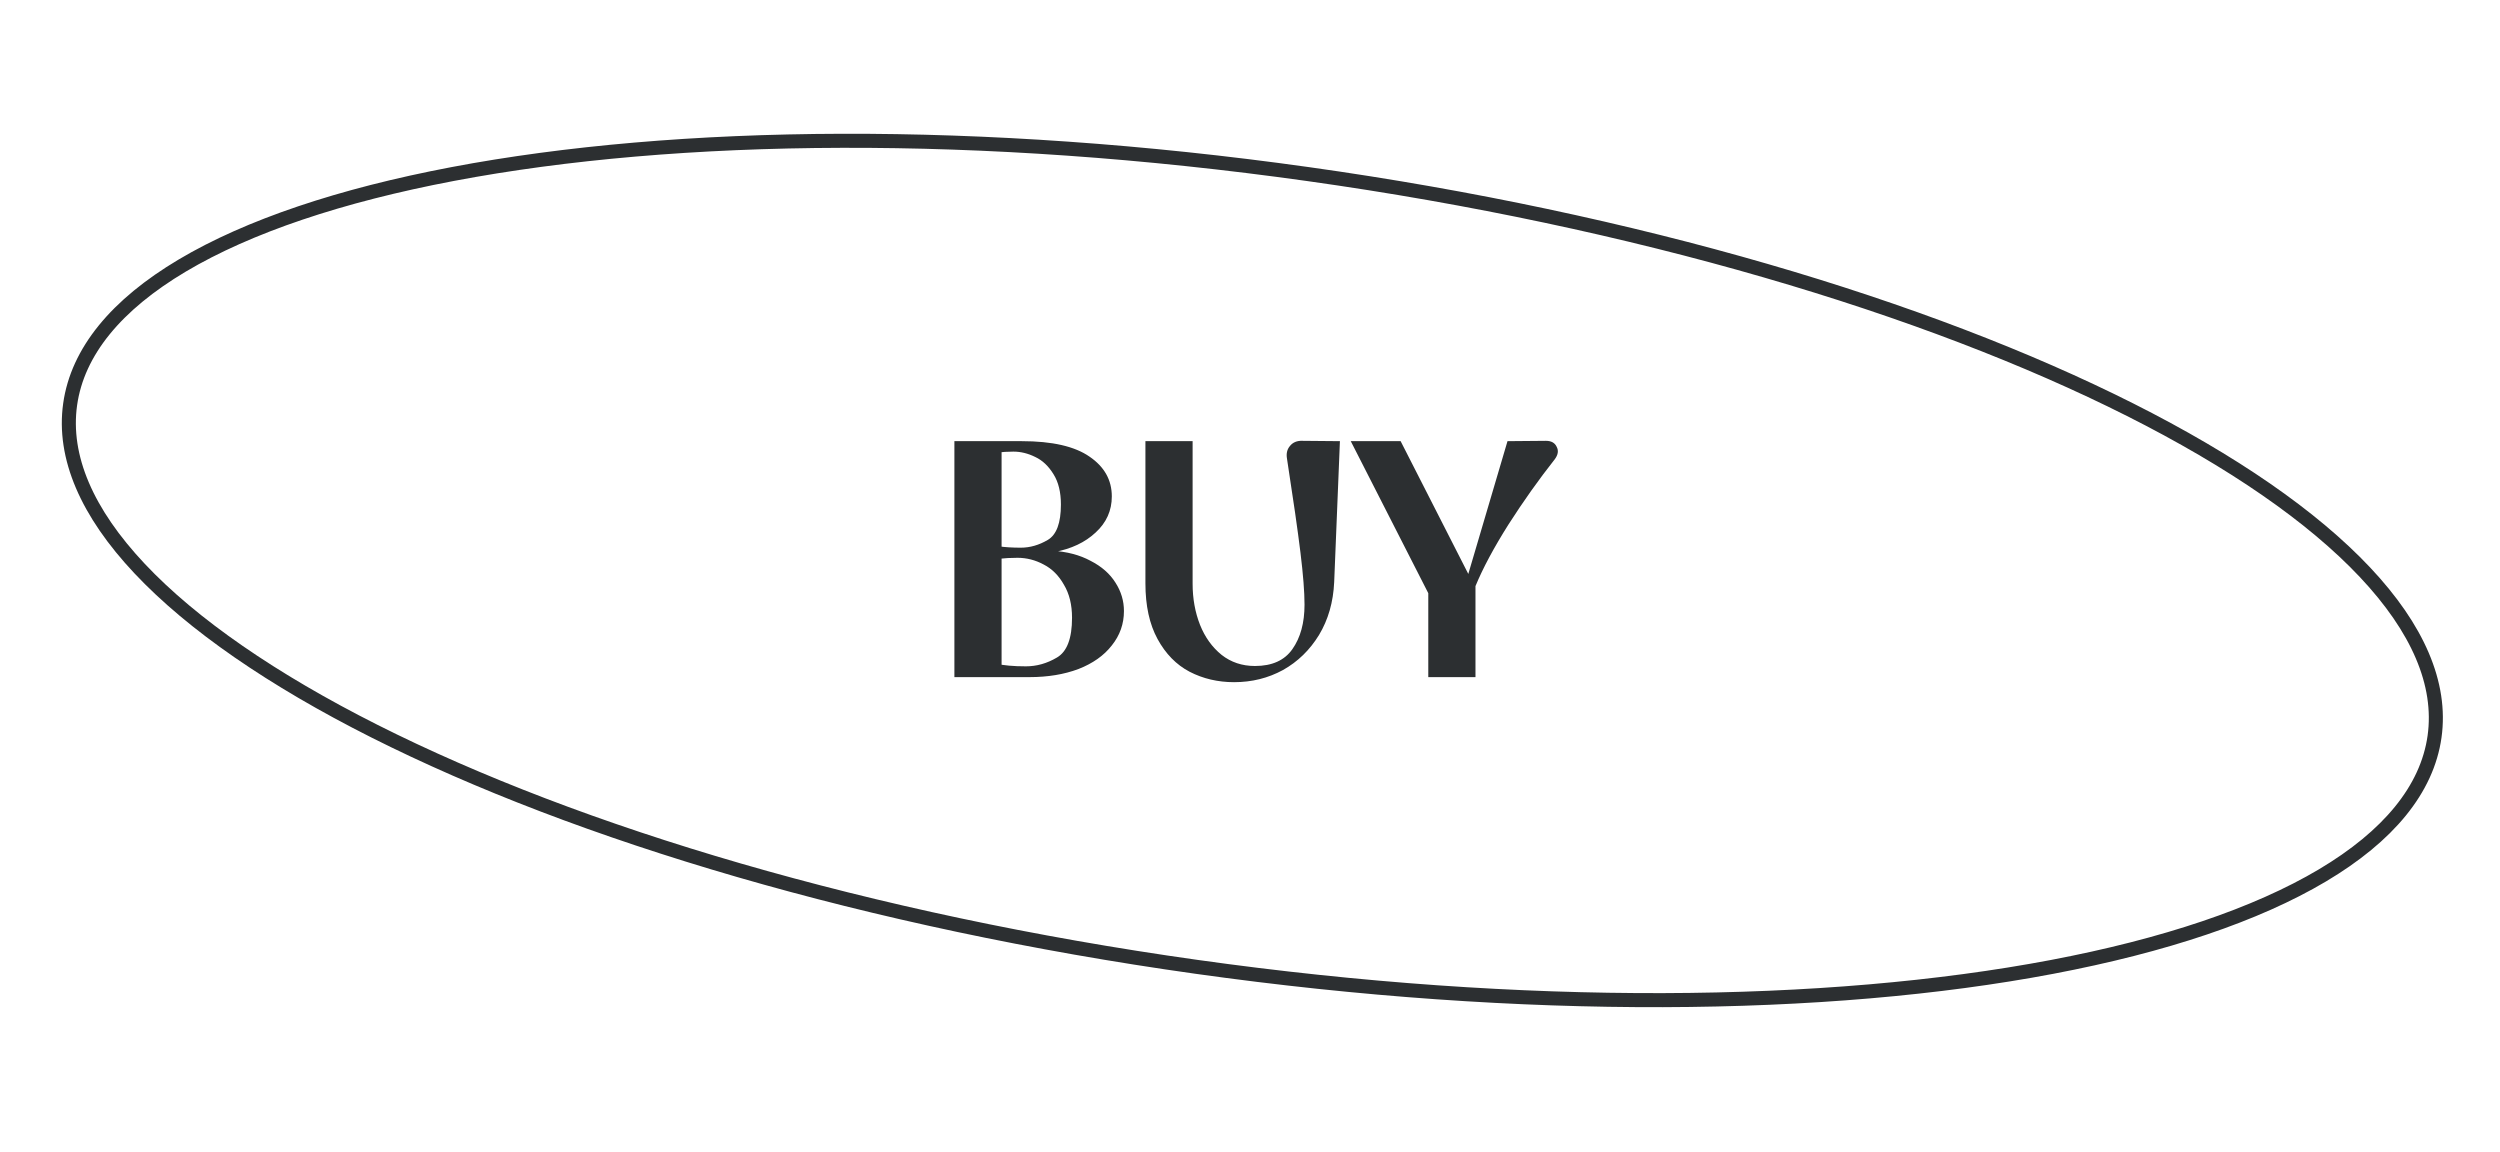
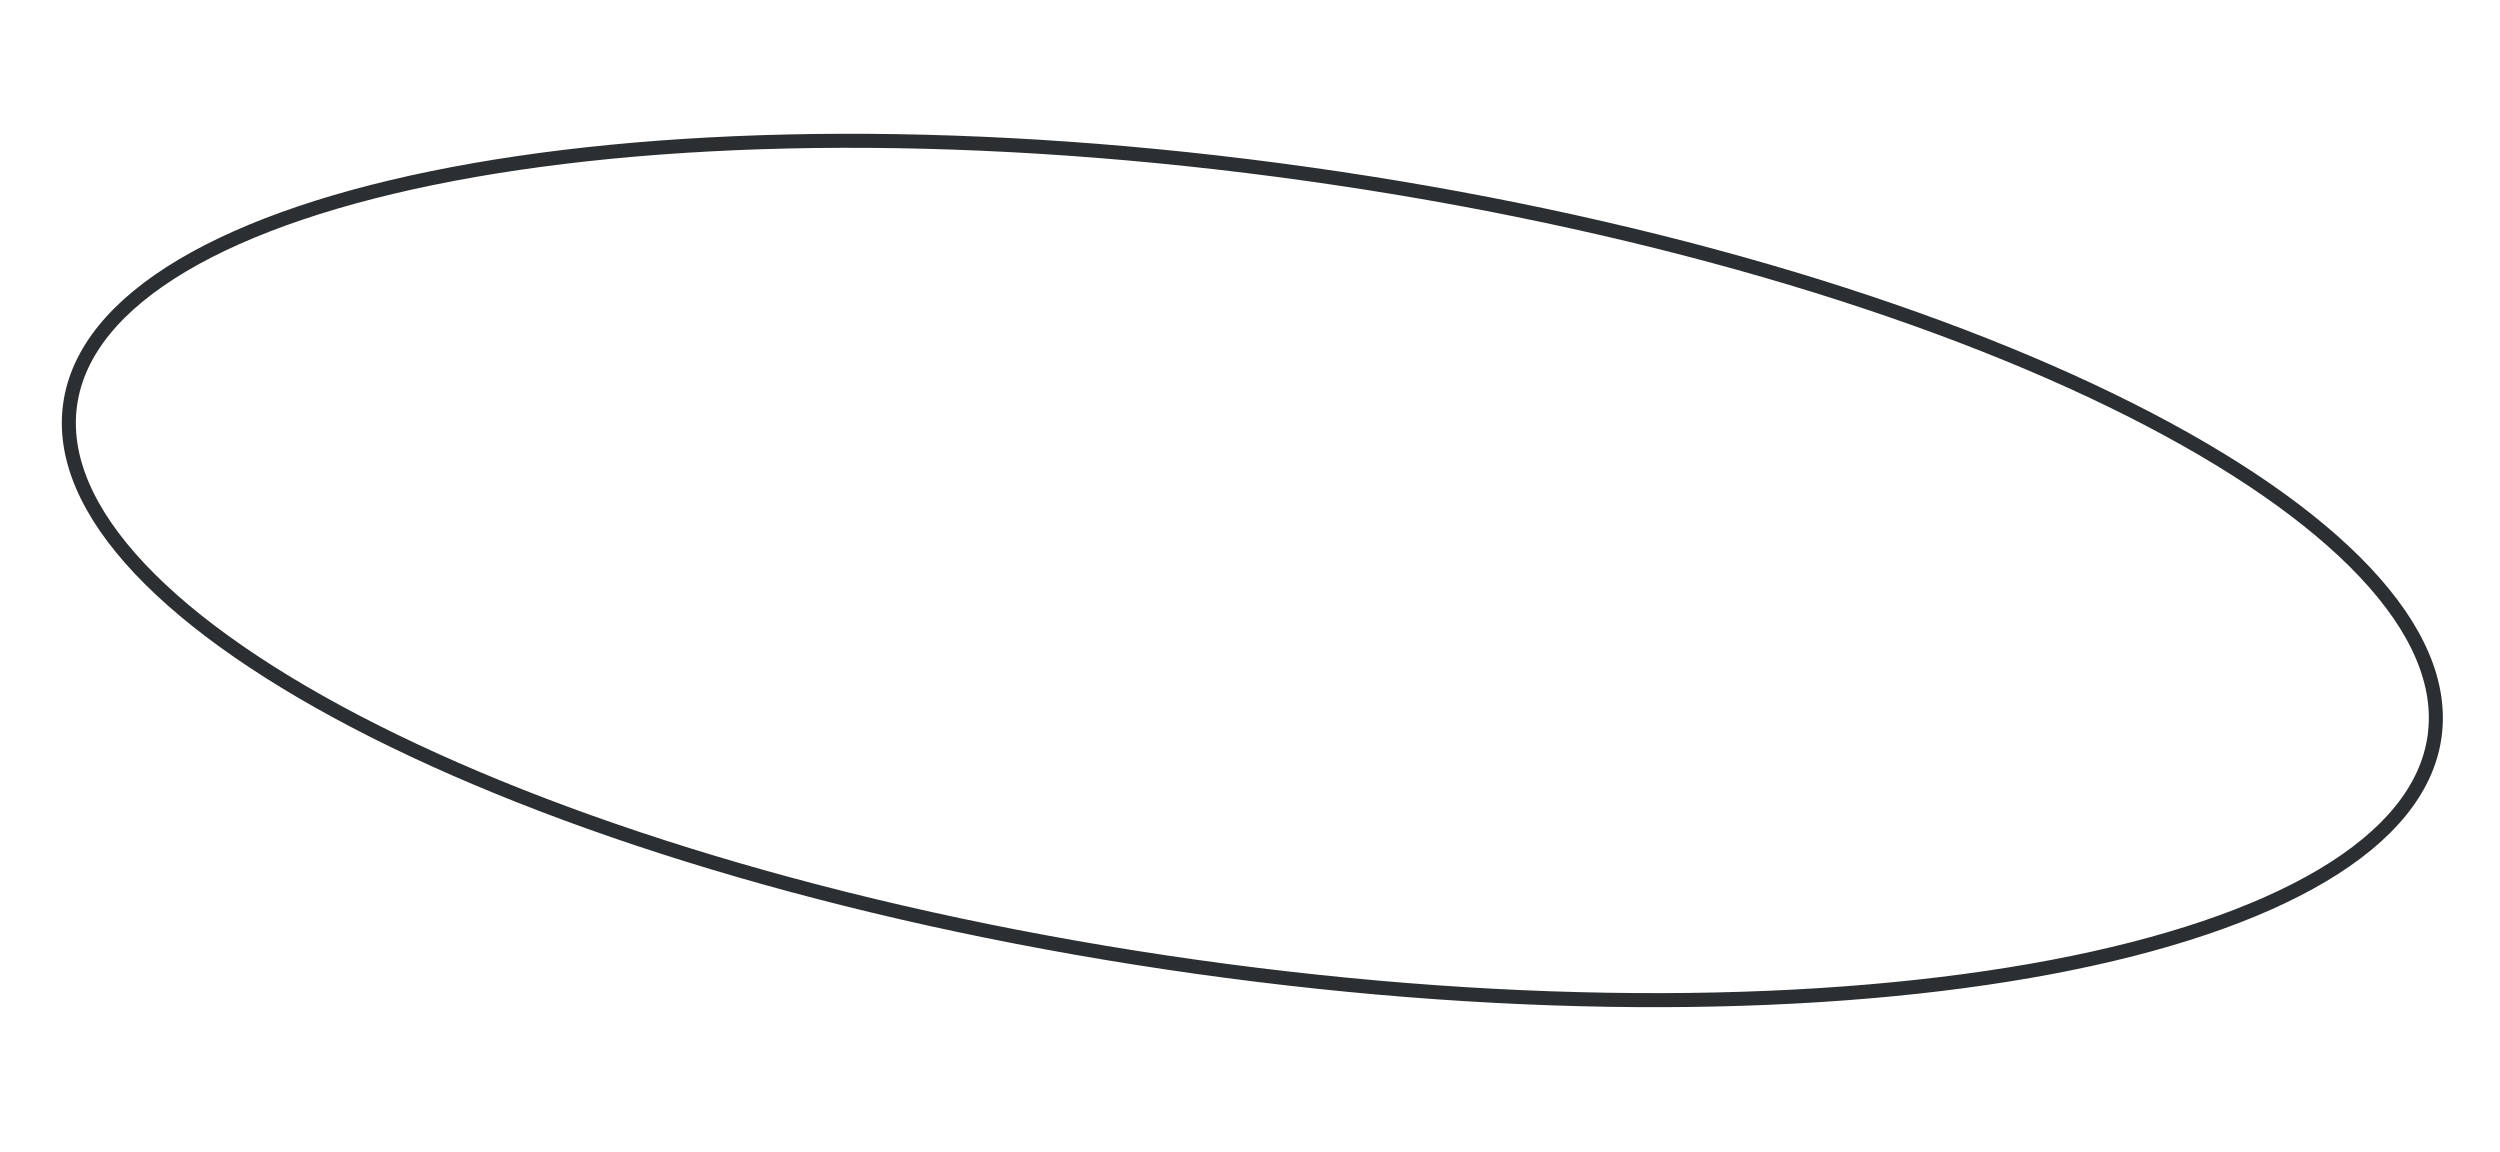
<svg xmlns="http://www.w3.org/2000/svg" width="178" height="82" viewBox="0 0 178 82" fill="none">
  <path d="M173.34 52.447C172.813 56.199 170.058 59.535 165.355 62.33C160.657 65.123 154.085 67.331 146.089 68.847C130.104 71.878 108.542 72.121 85.201 68.84C61.859 65.56 41.2 59.383 26.669 52.063C19.401 48.403 13.692 44.468 9.946 40.489C6.195 36.505 4.467 32.54 4.994 28.788C5.522 25.036 8.276 21.701 12.979 18.905C17.677 16.112 24.25 13.904 32.245 12.388C48.23 9.357 69.792 9.115 93.133 12.395C116.475 15.675 137.134 21.852 151.665 29.172C158.933 32.833 164.642 36.767 168.388 40.746C172.139 44.73 173.867 48.695 173.34 52.447Z" stroke="#2C2F31" />
-   <path d="M67.953 31.411H72.753C74.913 31.411 76.521 31.779 77.577 32.515C78.633 33.235 79.161 34.179 79.161 35.347C79.161 36.355 78.777 37.211 78.009 37.915C77.257 38.619 76.273 39.083 75.057 39.307L74.913 39.211C75.969 39.275 76.881 39.515 77.649 39.931C78.433 40.331 79.025 40.851 79.425 41.491C79.825 42.115 80.025 42.787 80.025 43.507C80.025 44.419 79.737 45.235 79.161 45.955C78.601 46.675 77.809 47.235 76.785 47.635C75.761 48.019 74.601 48.211 73.305 48.211H67.953V31.411ZM70.905 47.251C71.449 47.379 72.161 47.443 73.041 47.443C73.809 47.443 74.545 47.235 75.249 46.819C75.969 46.403 76.329 45.459 76.329 43.987C76.329 43.059 76.137 42.275 75.753 41.635C75.385 40.979 74.905 40.499 74.313 40.195C73.721 39.875 73.097 39.715 72.441 39.715C71.977 39.715 71.537 39.739 71.121 39.787V38.899C71.569 38.963 72.089 38.995 72.681 38.995C73.337 38.995 73.977 38.811 74.601 38.443C75.225 38.075 75.537 37.235 75.537 35.923C75.537 35.043 75.361 34.323 75.009 33.763C74.657 33.187 74.225 32.779 73.713 32.539C73.201 32.283 72.681 32.155 72.153 32.155C71.769 32.155 71.369 32.179 70.953 32.227L71.313 31.915V47.779L70.905 47.251ZM87.866 48.571C86.714 48.571 85.658 48.323 84.698 47.827C83.754 47.331 82.994 46.555 82.418 45.499C81.842 44.443 81.554 43.123 81.554 41.539V31.411H84.914V41.563C84.914 42.619 85.09 43.595 85.442 44.491C85.794 45.371 86.306 46.083 86.978 46.627C87.65 47.155 88.442 47.419 89.354 47.419C90.57 47.419 91.458 47.019 92.018 46.219C92.594 45.403 92.882 44.347 92.882 43.051C92.882 42.155 92.786 40.923 92.594 39.355C92.402 37.787 92.082 35.555 91.634 32.659C91.57 32.291 91.642 31.987 91.85 31.747C92.058 31.491 92.354 31.371 92.738 31.387L95.402 31.411L94.994 41.443C94.93 42.867 94.57 44.123 93.914 45.211C93.258 46.283 92.402 47.115 91.346 47.707C90.29 48.283 89.13 48.571 87.866 48.571ZM101.694 42.235L96.174 31.411H99.725L104.862 41.491H104.358L107.334 31.411L110.07 31.387C110.454 31.387 110.71 31.531 110.838 31.819C110.982 32.091 110.934 32.387 110.694 32.707C109.558 34.147 108.462 35.691 107.406 37.339C106.366 38.987 105.582 40.451 105.054 41.731V48.211H101.694V42.235Z" fill="#2C2F31" />
</svg>